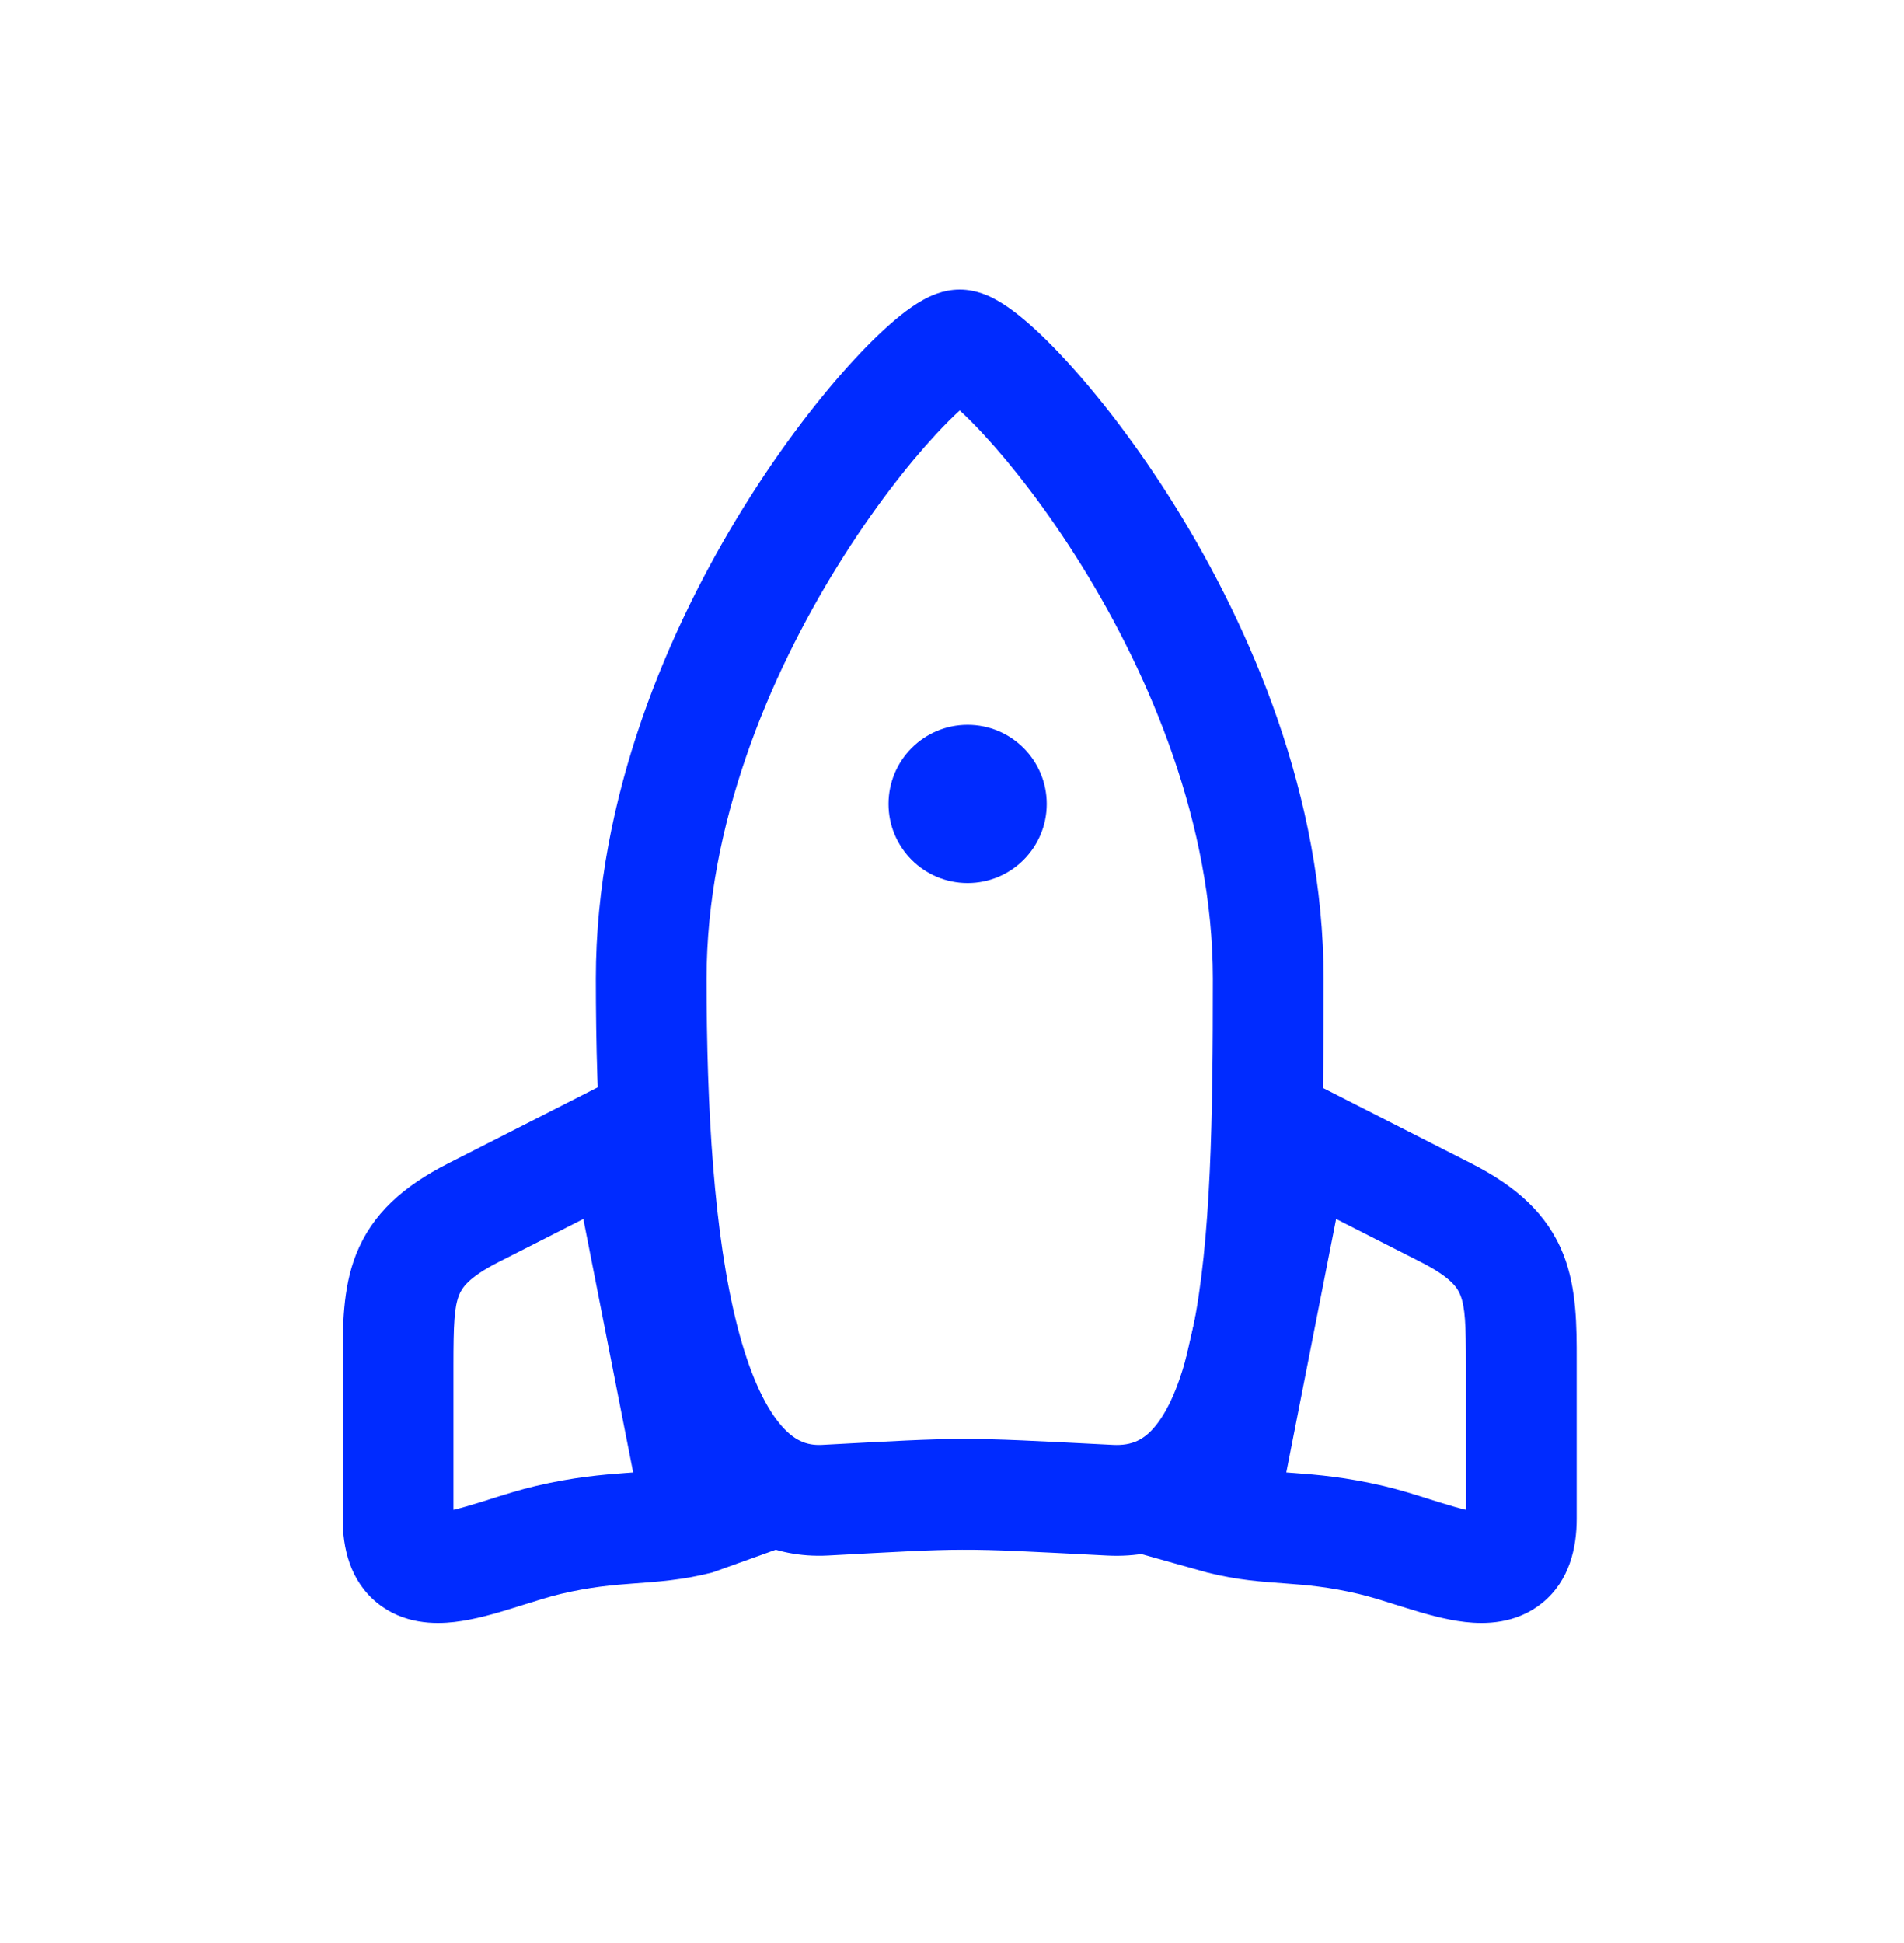
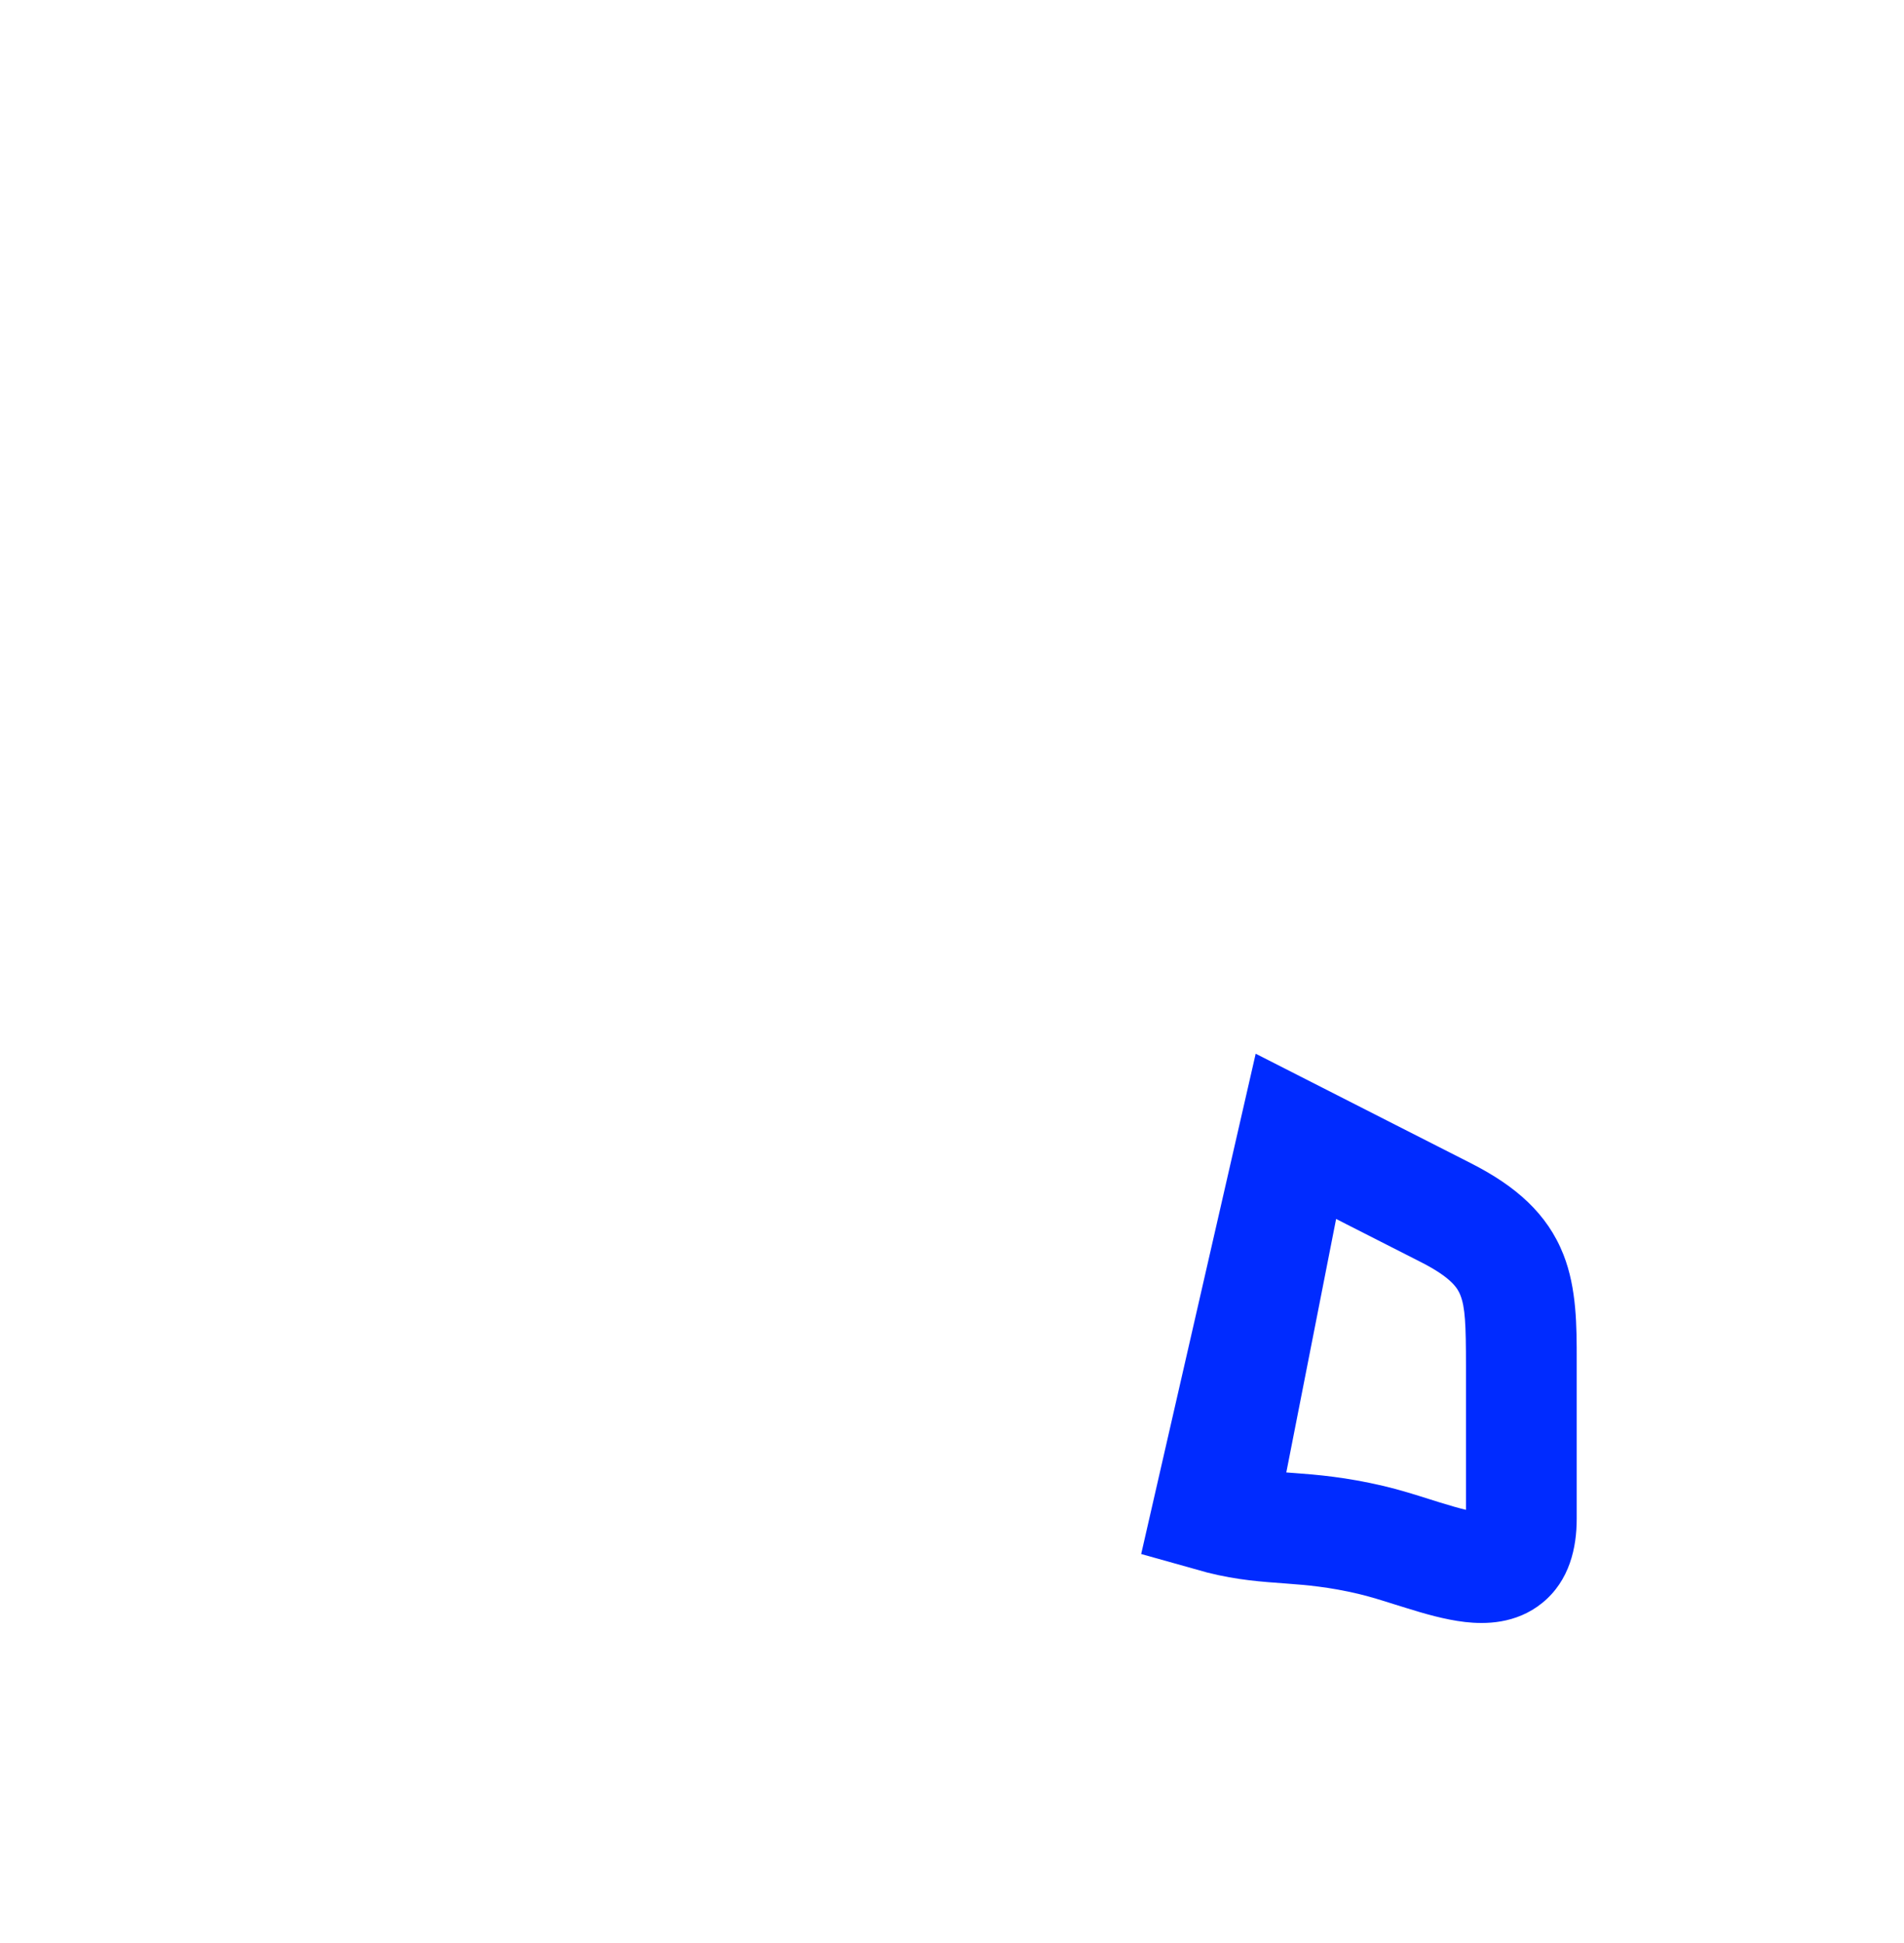
<svg xmlns="http://www.w3.org/2000/svg" width="50" height="51" viewBox="0 0 50 51" fill="none">
-   <path fill-rule="evenodd" clip-rule="evenodd" d="M24.241 7.872C24.394 7.787 24.753 7.6 25.203 7.6C25.652 7.6 26.012 7.787 26.164 7.872C26.367 7.984 26.565 8.125 26.747 8.269C27.113 8.561 27.528 8.957 27.962 9.426C28.836 10.37 29.873 11.698 30.868 13.3C32.847 16.485 34.758 20.911 34.758 25.683C34.758 29.163 34.732 32.8 34.159 35.545C33.874 36.914 33.421 38.235 32.633 39.222C31.782 40.287 30.579 40.906 29.076 40.83C27.038 40.726 26.153 40.675 25.268 40.678C24.427 40.68 23.585 40.731 21.749 40.829C20.259 40.909 19.073 40.245 18.224 39.21C17.421 38.233 16.902 36.92 16.547 35.536C15.833 32.754 15.647 29.124 15.647 25.683C15.647 20.911 17.559 16.485 19.537 13.3C20.532 11.698 21.569 10.37 22.443 9.426C22.877 8.957 23.292 8.561 23.659 8.269C23.84 8.125 24.038 7.984 24.241 7.872ZM22.008 14.835C20.189 17.763 18.555 21.651 18.555 25.683C18.555 29.089 18.747 32.409 19.363 34.813C19.674 36.022 20.059 36.862 20.471 37.364C20.835 37.808 21.176 37.948 21.593 37.925C23.483 37.824 24.375 37.772 25.268 37.77C26.204 37.767 27.139 37.819 29.223 37.925C29.732 37.951 30.055 37.789 30.36 37.407C30.728 36.946 31.062 36.151 31.312 34.951C31.811 32.559 31.85 29.246 31.85 25.683C31.85 21.651 30.217 17.763 28.398 14.835C27.494 13.38 26.569 12.201 25.829 11.402C25.591 11.145 25.38 10.936 25.203 10.774C25.026 10.936 24.815 11.145 24.576 11.402C23.836 12.201 22.911 13.38 22.008 14.835ZM25.648 10.417C25.667 10.406 25.664 10.41 25.64 10.421C25.644 10.419 25.647 10.418 25.648 10.417ZM24.765 10.421C24.742 10.41 24.738 10.406 24.757 10.417C24.759 10.418 24.761 10.419 24.765 10.421Z" fill="#002BFF" />
-   <path fill-rule="evenodd" clip-rule="evenodd" d="M17.43 27.658L20.371 40.678L18.706 41.275C17.906 41.479 17.235 41.52 16.651 41.563C16.072 41.606 15.504 41.655 14.734 41.836C14.436 41.906 14.129 42.003 13.767 42.117C13.672 42.146 13.574 42.177 13.471 42.209C13.026 42.348 12.466 42.514 11.929 42.575C11.42 42.633 10.598 42.636 9.907 42.075C9.182 41.487 9 40.615 9 39.866V35.85C9 35.803 9 35.755 9 35.707C8.999 34.829 8.998 33.824 9.348 32.934C9.771 31.856 10.601 31.132 11.768 30.538L13.741 29.535L15.06 32.127L13.087 33.13C12.281 33.541 12.124 33.821 12.054 33.998C11.93 34.314 11.908 34.753 11.908 35.85V39.63C12.096 39.586 12.325 39.52 12.608 39.432C12.683 39.409 12.762 39.384 12.845 39.358C13.215 39.241 13.654 39.102 14.068 39.005C15.063 38.771 15.812 38.709 16.435 38.663C16.451 38.662 16.466 38.661 16.481 38.66C16.531 38.656 16.579 38.652 16.627 38.649L15.319 31.995L15.06 32.127L13.741 29.535L17.43 27.658ZM11.472 39.691C11.472 39.691 11.477 39.691 11.485 39.692C11.476 39.692 11.472 39.691 11.472 39.691ZM11.921 40.056C11.923 40.062 11.924 40.065 11.924 40.065C11.924 40.065 11.923 40.062 11.921 40.056Z" fill="#002BFF" />
  <path fill-rule="evenodd" clip-rule="evenodd" d="M32.975 27.658L29.968 40.79L31.699 41.275C32.5 41.479 33.17 41.52 33.754 41.563C34.334 41.606 34.901 41.655 35.671 41.836C35.969 41.906 36.277 42.003 36.638 42.117C36.733 42.146 36.832 42.177 36.935 42.209C37.38 42.348 37.94 42.514 38.477 42.575C38.986 42.633 39.807 42.636 40.499 42.075C41.224 41.487 41.405 40.615 41.405 39.866V35.85C41.405 35.803 41.405 35.755 41.405 35.707C41.406 34.829 41.408 33.824 41.058 32.934C40.634 31.856 39.804 31.132 38.637 30.538L36.664 29.535L35.345 32.127L37.318 33.13C38.125 33.541 38.282 33.821 38.351 33.998C38.475 34.314 38.497 34.753 38.497 35.85V39.63C38.31 39.586 38.081 39.52 37.797 39.432C37.722 39.409 37.643 39.384 37.561 39.358C37.191 39.241 36.752 39.102 36.337 39.005C35.342 38.771 34.594 38.709 33.97 38.663C33.955 38.662 33.939 38.661 33.924 38.66C33.874 38.656 33.826 38.652 33.779 38.649L35.087 31.995L35.345 32.127L36.664 29.535L32.975 27.658ZM38.933 39.691C38.933 39.691 38.928 39.691 38.92 39.692C38.929 39.692 38.933 39.691 38.933 39.691ZM38.484 40.056C38.482 40.062 38.482 40.065 38.482 40.065C38.482 40.065 38.483 40.062 38.484 40.056Z" fill="#002BFF" />
-   <path d="M27.488 21.102C27.488 22.249 26.558 23.179 25.41 23.179C24.263 23.179 23.333 22.249 23.333 21.102C23.333 19.955 24.263 19.025 25.41 19.025C26.558 19.025 27.488 19.955 27.488 21.102Z" fill="#002BFF" />
</svg>